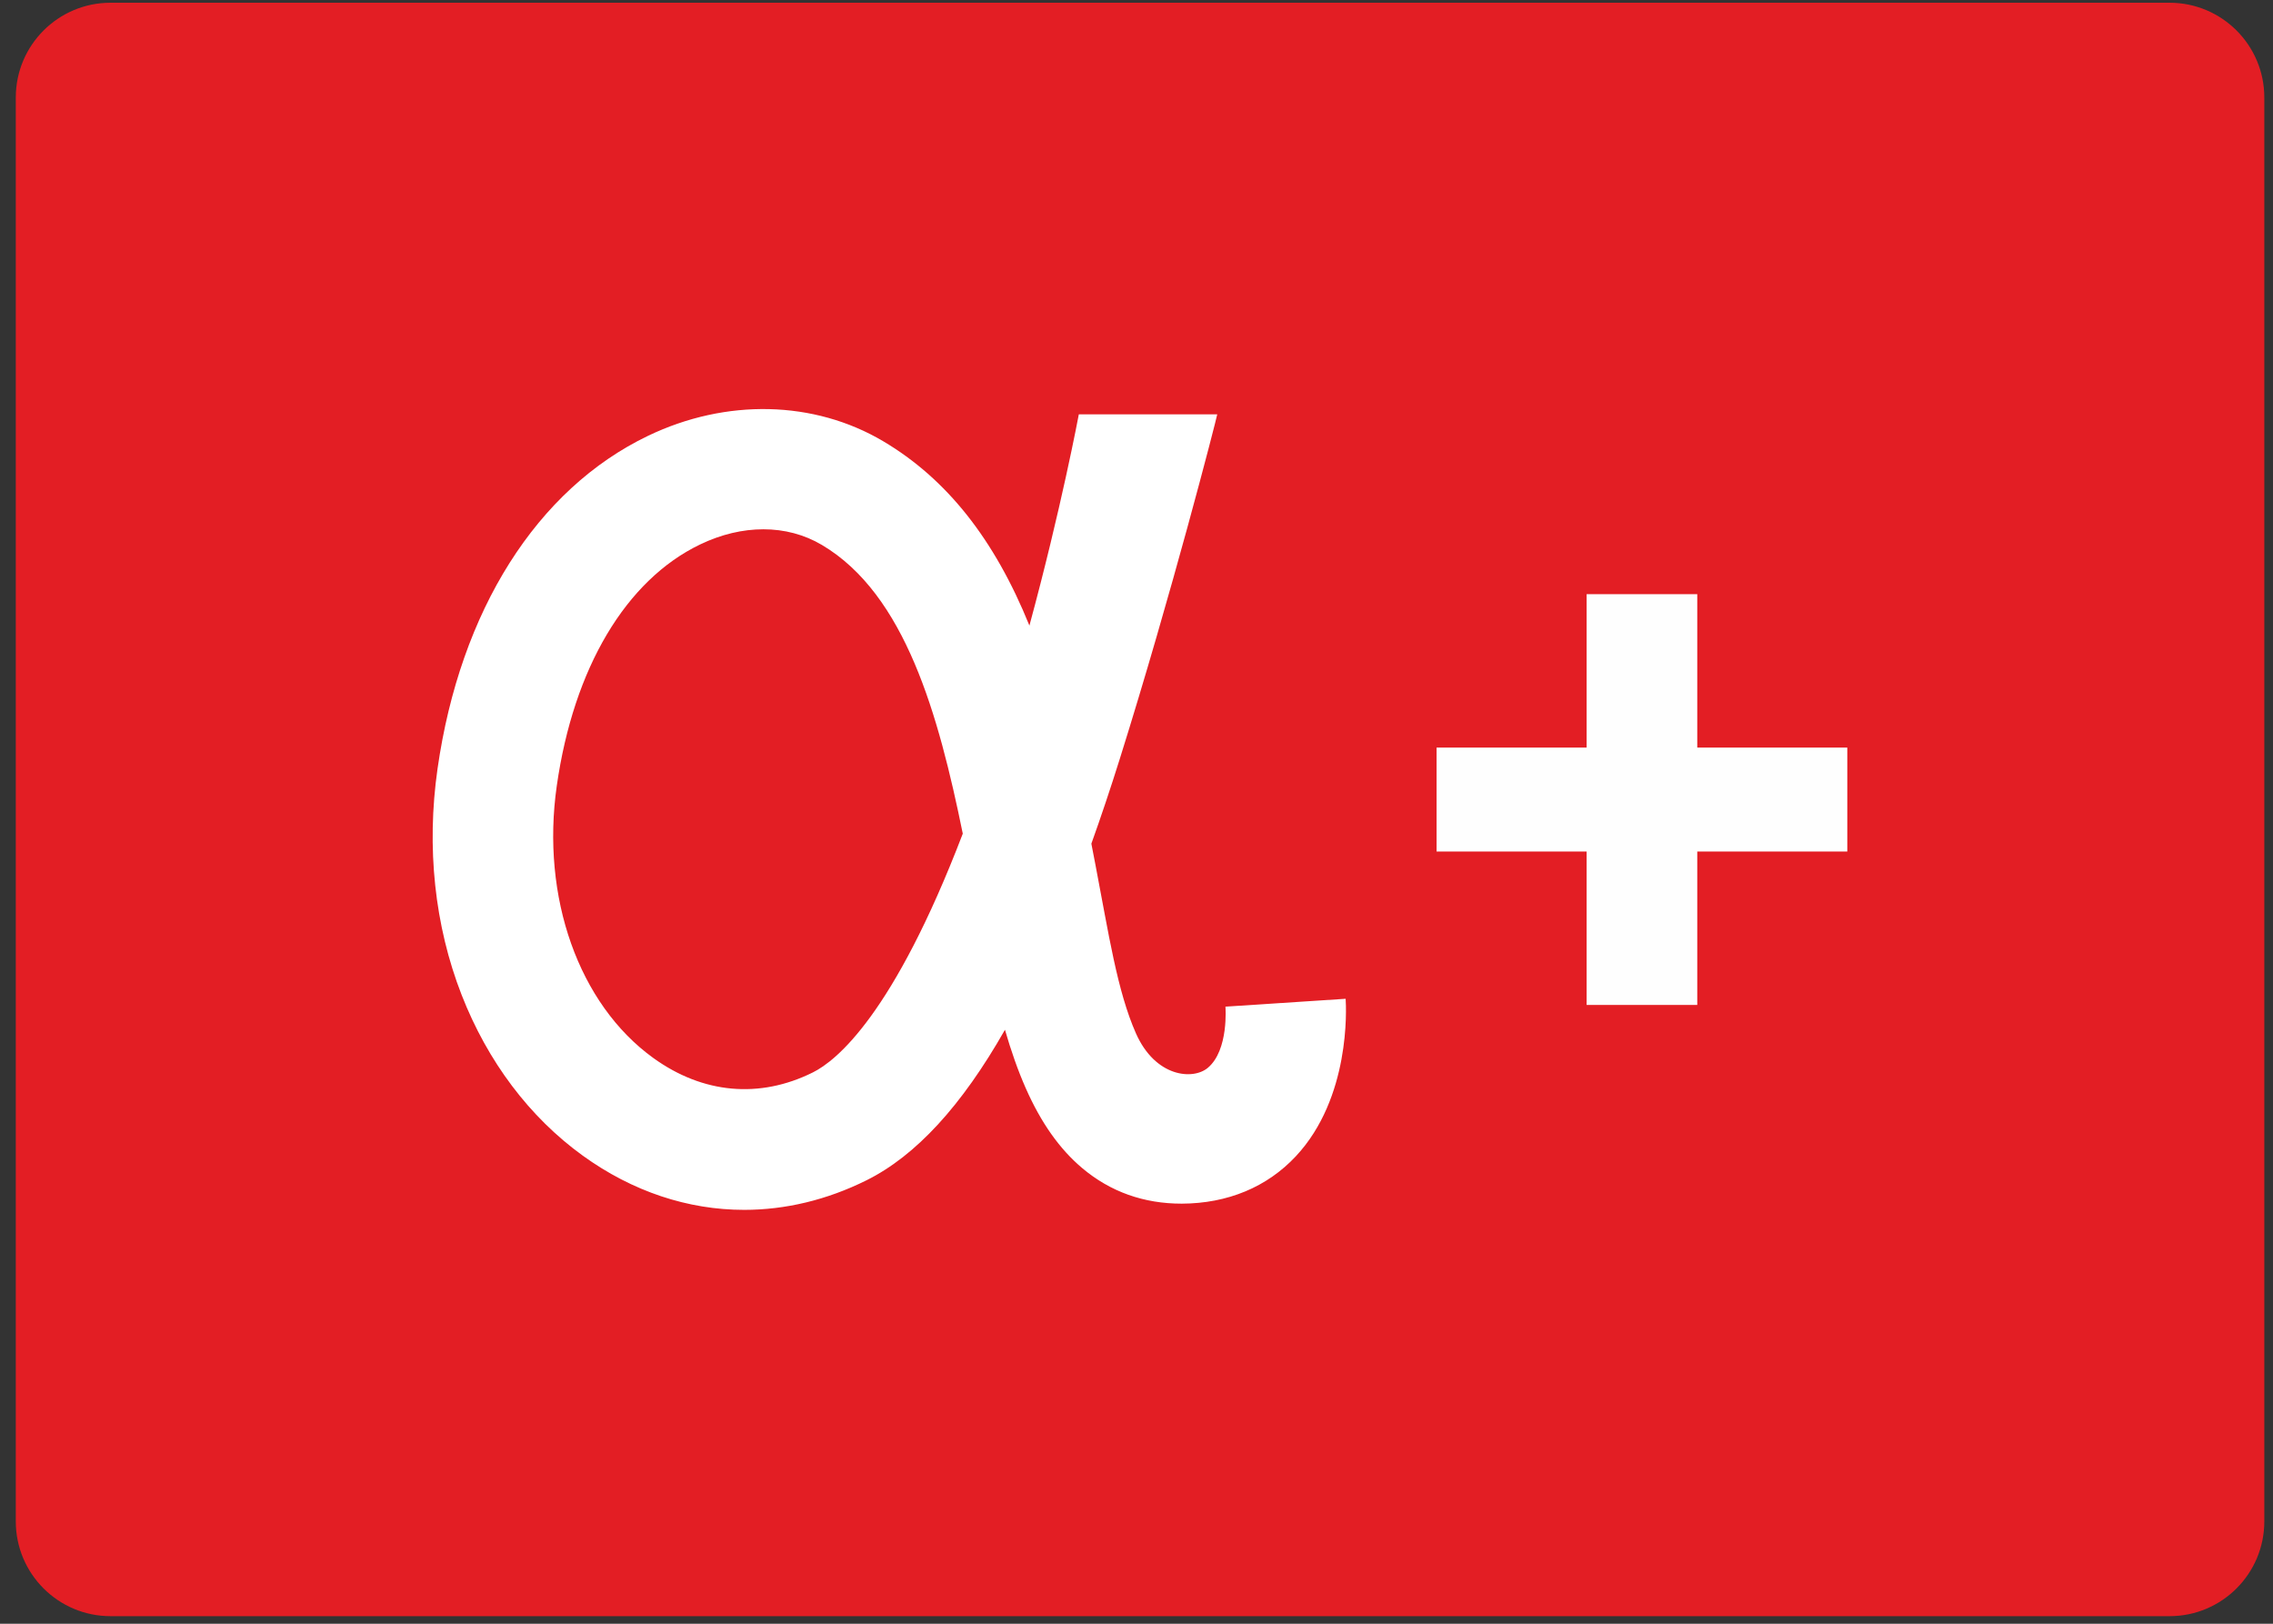
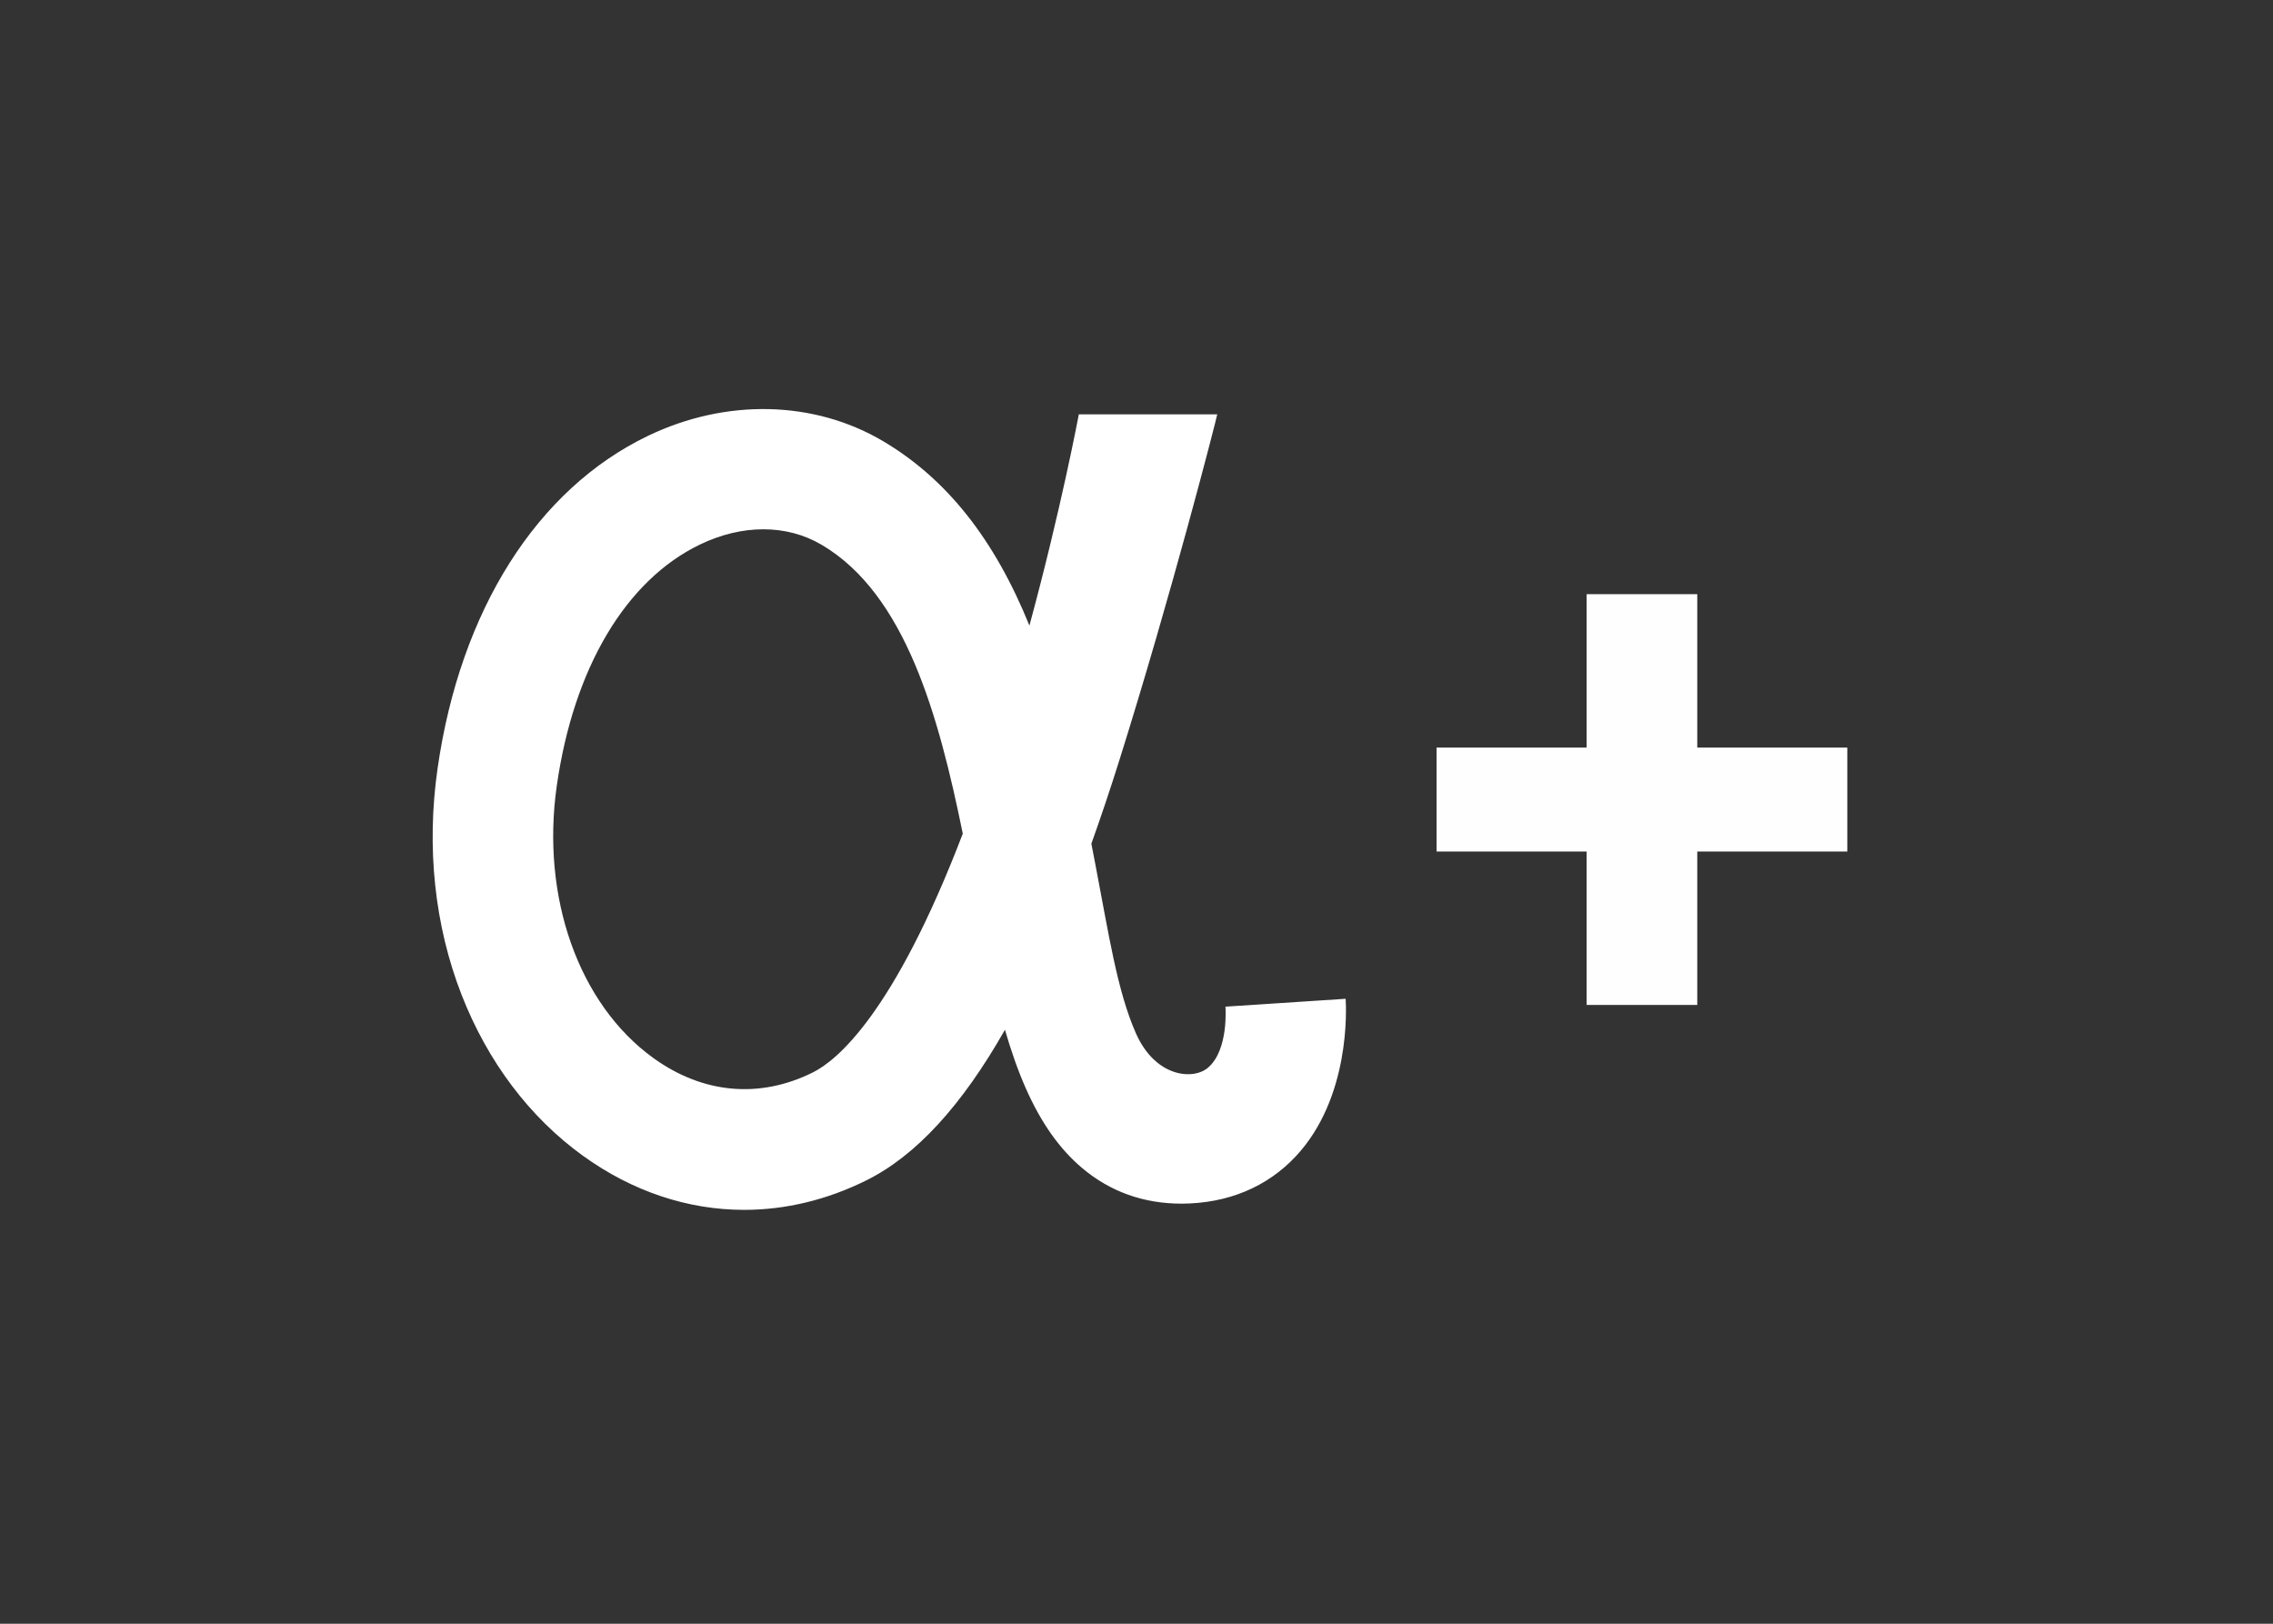
<svg xmlns="http://www.w3.org/2000/svg" width="133" height="95" viewBox="0 0 133 95" fill="none">
  <rect x="0" y="0" width="133" height="95" fill="#333333" stroke="none" />
-   <path d="M126.946 0.16H6.47C3.407 0.16 0.924 2.643 0.924 5.706V89.011C0.924 92.074 3.407 94.557 6.47 94.557H126.946C130.009 94.557 132.492 92.074 132.492 89.011V5.706C132.492 2.643 130.009 0.16 126.946 0.16Z" fill="#E31E24" />
  <path d="M92.838 49.82H84.059V43.739H92.838V34.763H99.312V43.739H108.091V49.82H99.312V58.796H92.838V49.82Z" fill="#FEFEFE" />
  <path d="M43.544 70.785C40.261 70.785 37.013 69.718 34.098 67.612C30.985 65.363 28.534 62.11 27.01 58.206C25.43 54.157 24.943 49.582 25.601 44.977C26.925 35.718 31.416 28.618 37.922 25.497C42.494 23.304 47.636 23.423 51.678 25.815C55.383 28.007 58.186 31.539 60.234 36.601C62.091 29.762 63.112 24.311 63.125 24.243H71.224C71.154 24.615 68.551 34.754 65.514 44.425C64.969 46.161 64.417 47.806 63.859 49.361C63.943 49.796 64.026 50.227 64.108 50.652C64.869 54.601 65.366 57.97 66.467 60.458C67.6 63.018 69.799 63.21 70.674 62.475C71.911 61.437 71.704 58.896 71.704 58.896L78.738 58.436C78.775 59.019 79.018 64.227 75.827 67.646C74.141 69.452 71.831 70.412 69.147 70.422C66.929 70.424 64.97 69.73 63.322 68.341C61.998 67.224 60.918 65.697 60.022 63.672C59.556 62.619 59.157 61.47 58.803 60.249C56.269 64.709 53.582 67.623 50.704 69.054C48.377 70.211 45.951 70.785 43.544 70.785H43.544ZM44.665 30.967C43.46 30.967 42.201 31.261 40.971 31.852C36.622 33.938 33.563 39.085 32.579 45.974C31.646 52.496 33.863 58.747 38.226 61.899C41.128 63.995 44.444 64.295 47.565 62.743C48.951 62.054 52.287 59.346 56.335 48.775C54.919 41.834 52.976 34.773 48.089 31.881C47.059 31.271 45.889 30.967 44.665 30.967Z" fill="white" />
</svg>